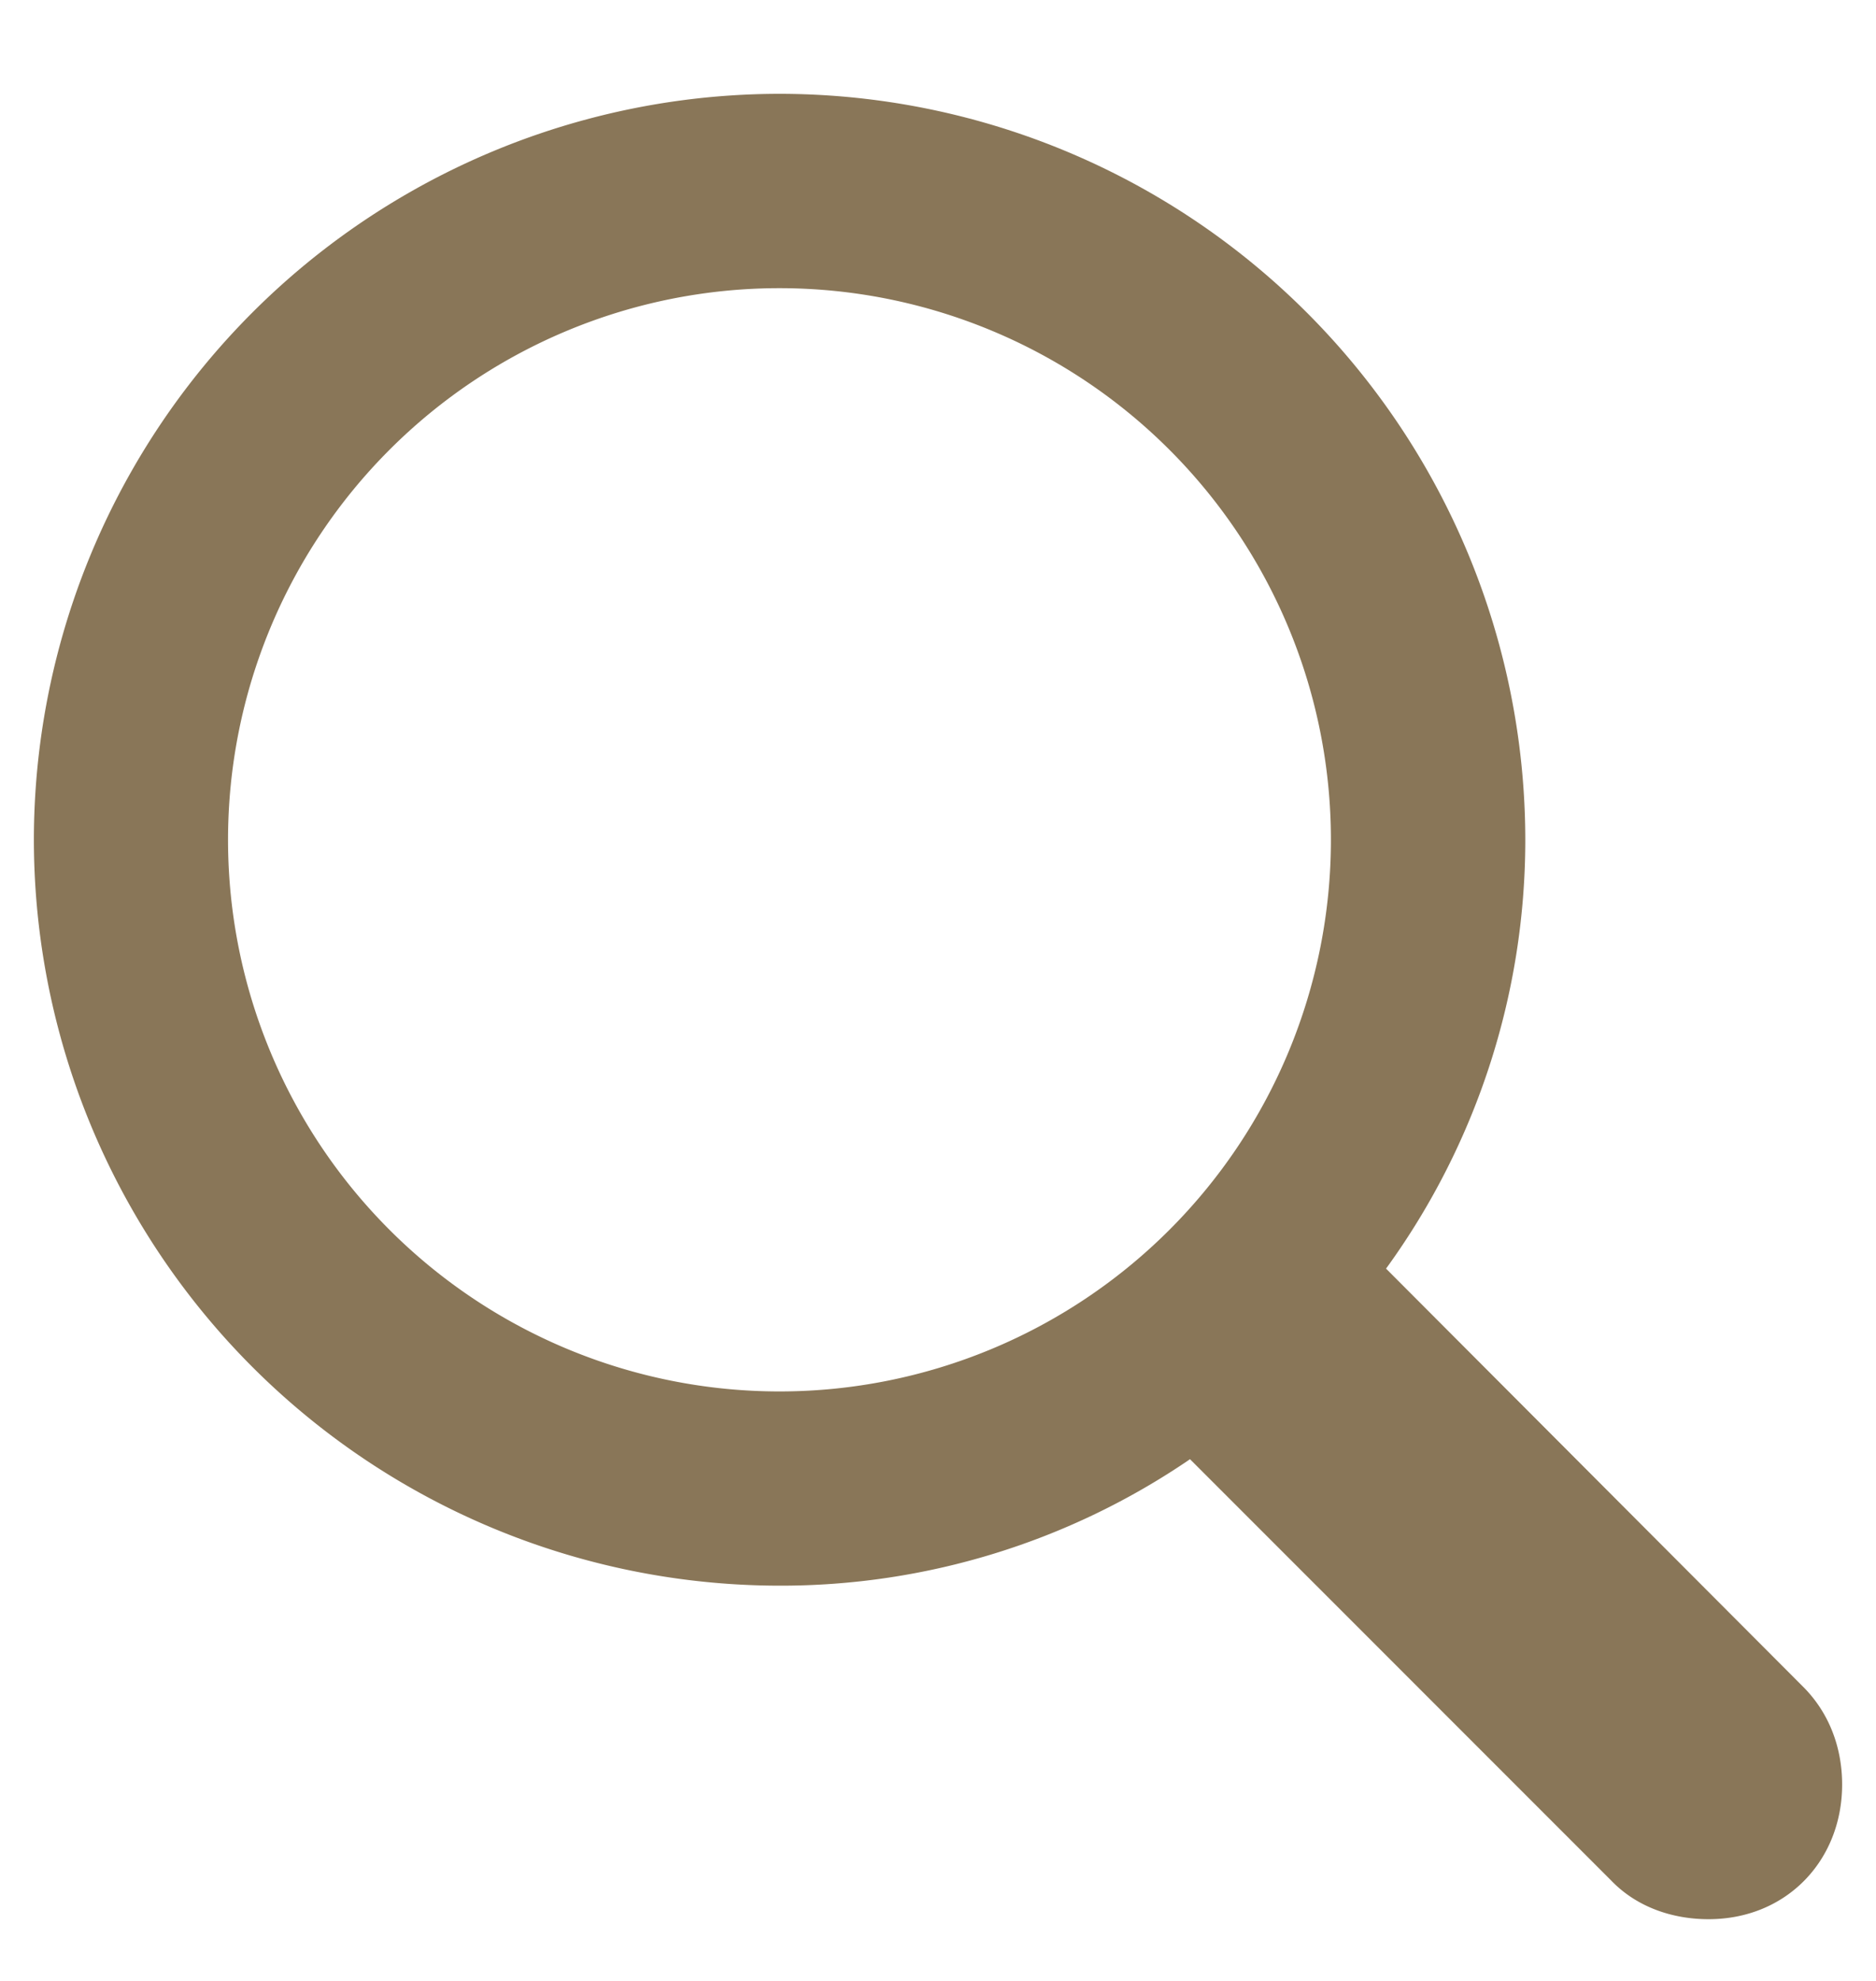
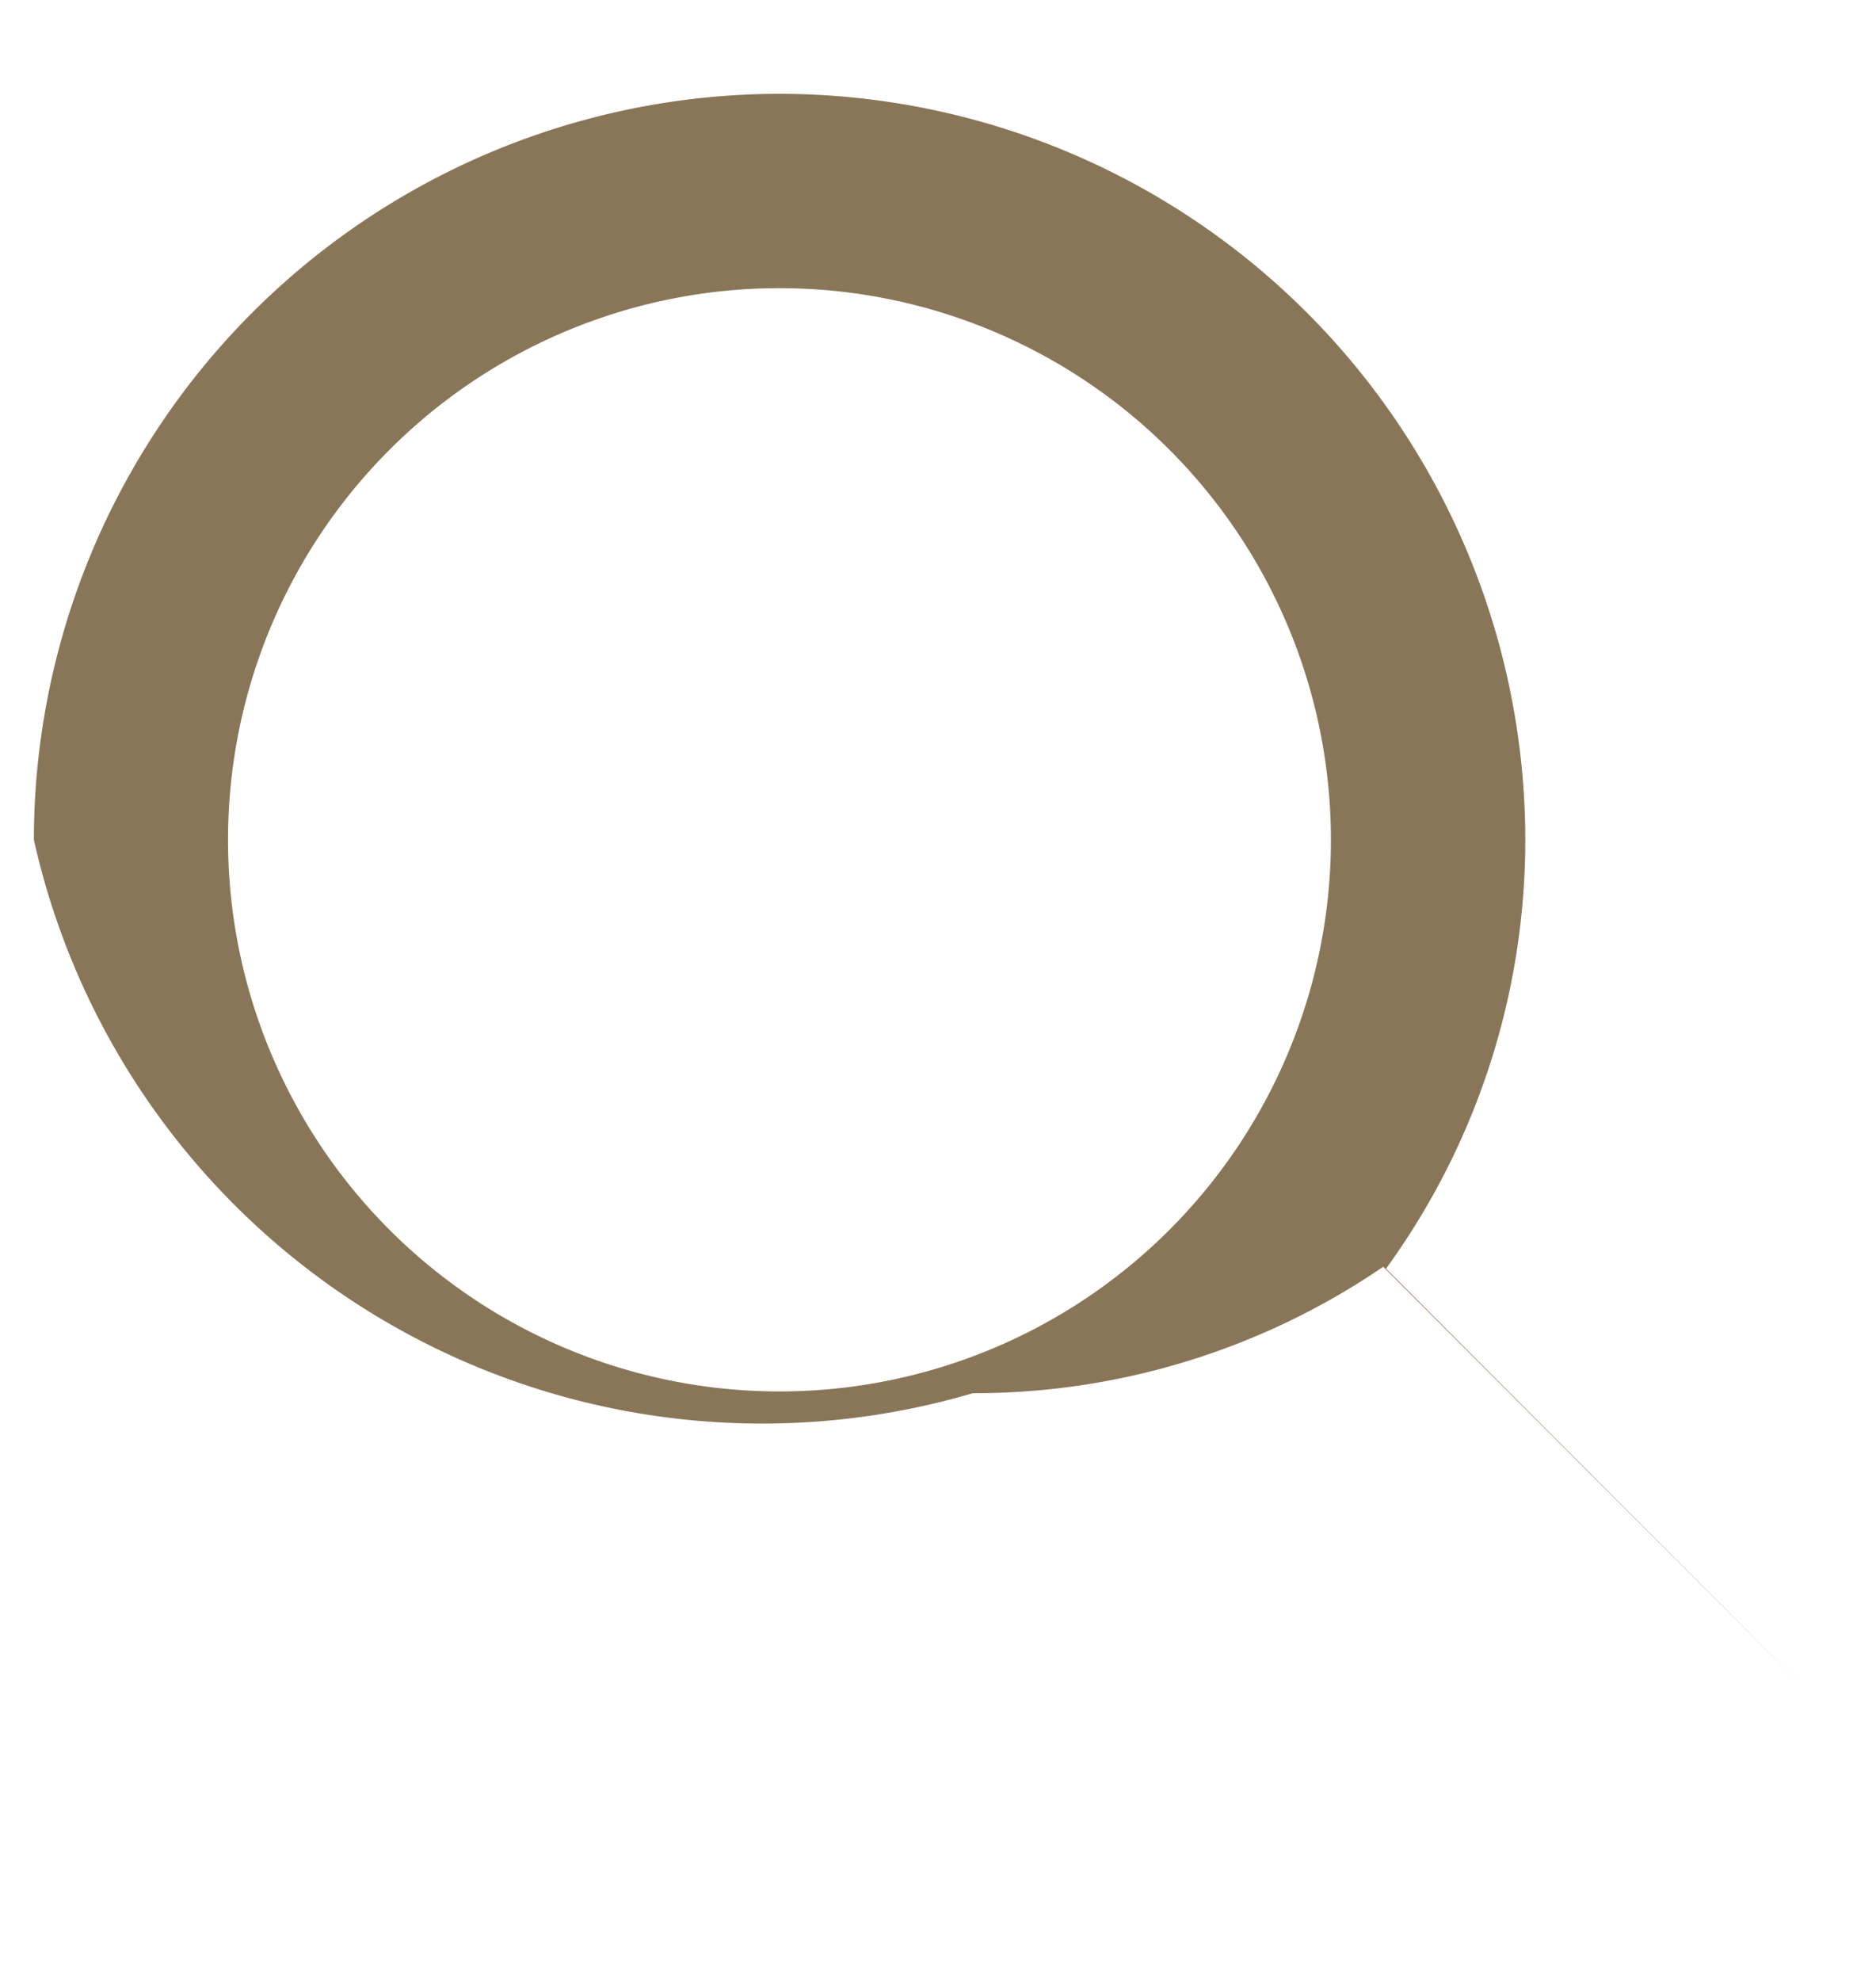
<svg xmlns="http://www.w3.org/2000/svg" width="18" height="19" viewBox="0 0 18 19" fill="none">
-   <path d="M.325 8.055A7.16 7.16 0 017.48.9a7.16 7.16 0 017.155 7.155 6.994 6.994 0 01-1.336 4.113l4.016 4.025c.238.246.36.572.36.923 0 .73-.535 1.292-1.282 1.292-.343 0-.686-.114-.932-.369l-4.043-4.043a6.958 6.958 0 01-3.938 1.213A7.16 7.16 0 01.325 8.055zm1.863 0a5.29 5.29 0 1010.582 0 5.29 5.29 0 00-10.582 0z" fill="#897658" />
+   <path d="M.325 8.055A7.16 7.16 0 017.48.9a7.16 7.16 0 017.155 7.155 6.994 6.994 0 01-1.336 4.113l4.016 4.025l-4.043-4.043a6.958 6.958 0 01-3.938 1.213A7.16 7.16 0 01.325 8.055zm1.863 0a5.29 5.29 0 1010.582 0 5.29 5.29 0 00-10.582 0z" fill="#897658" />
</svg>